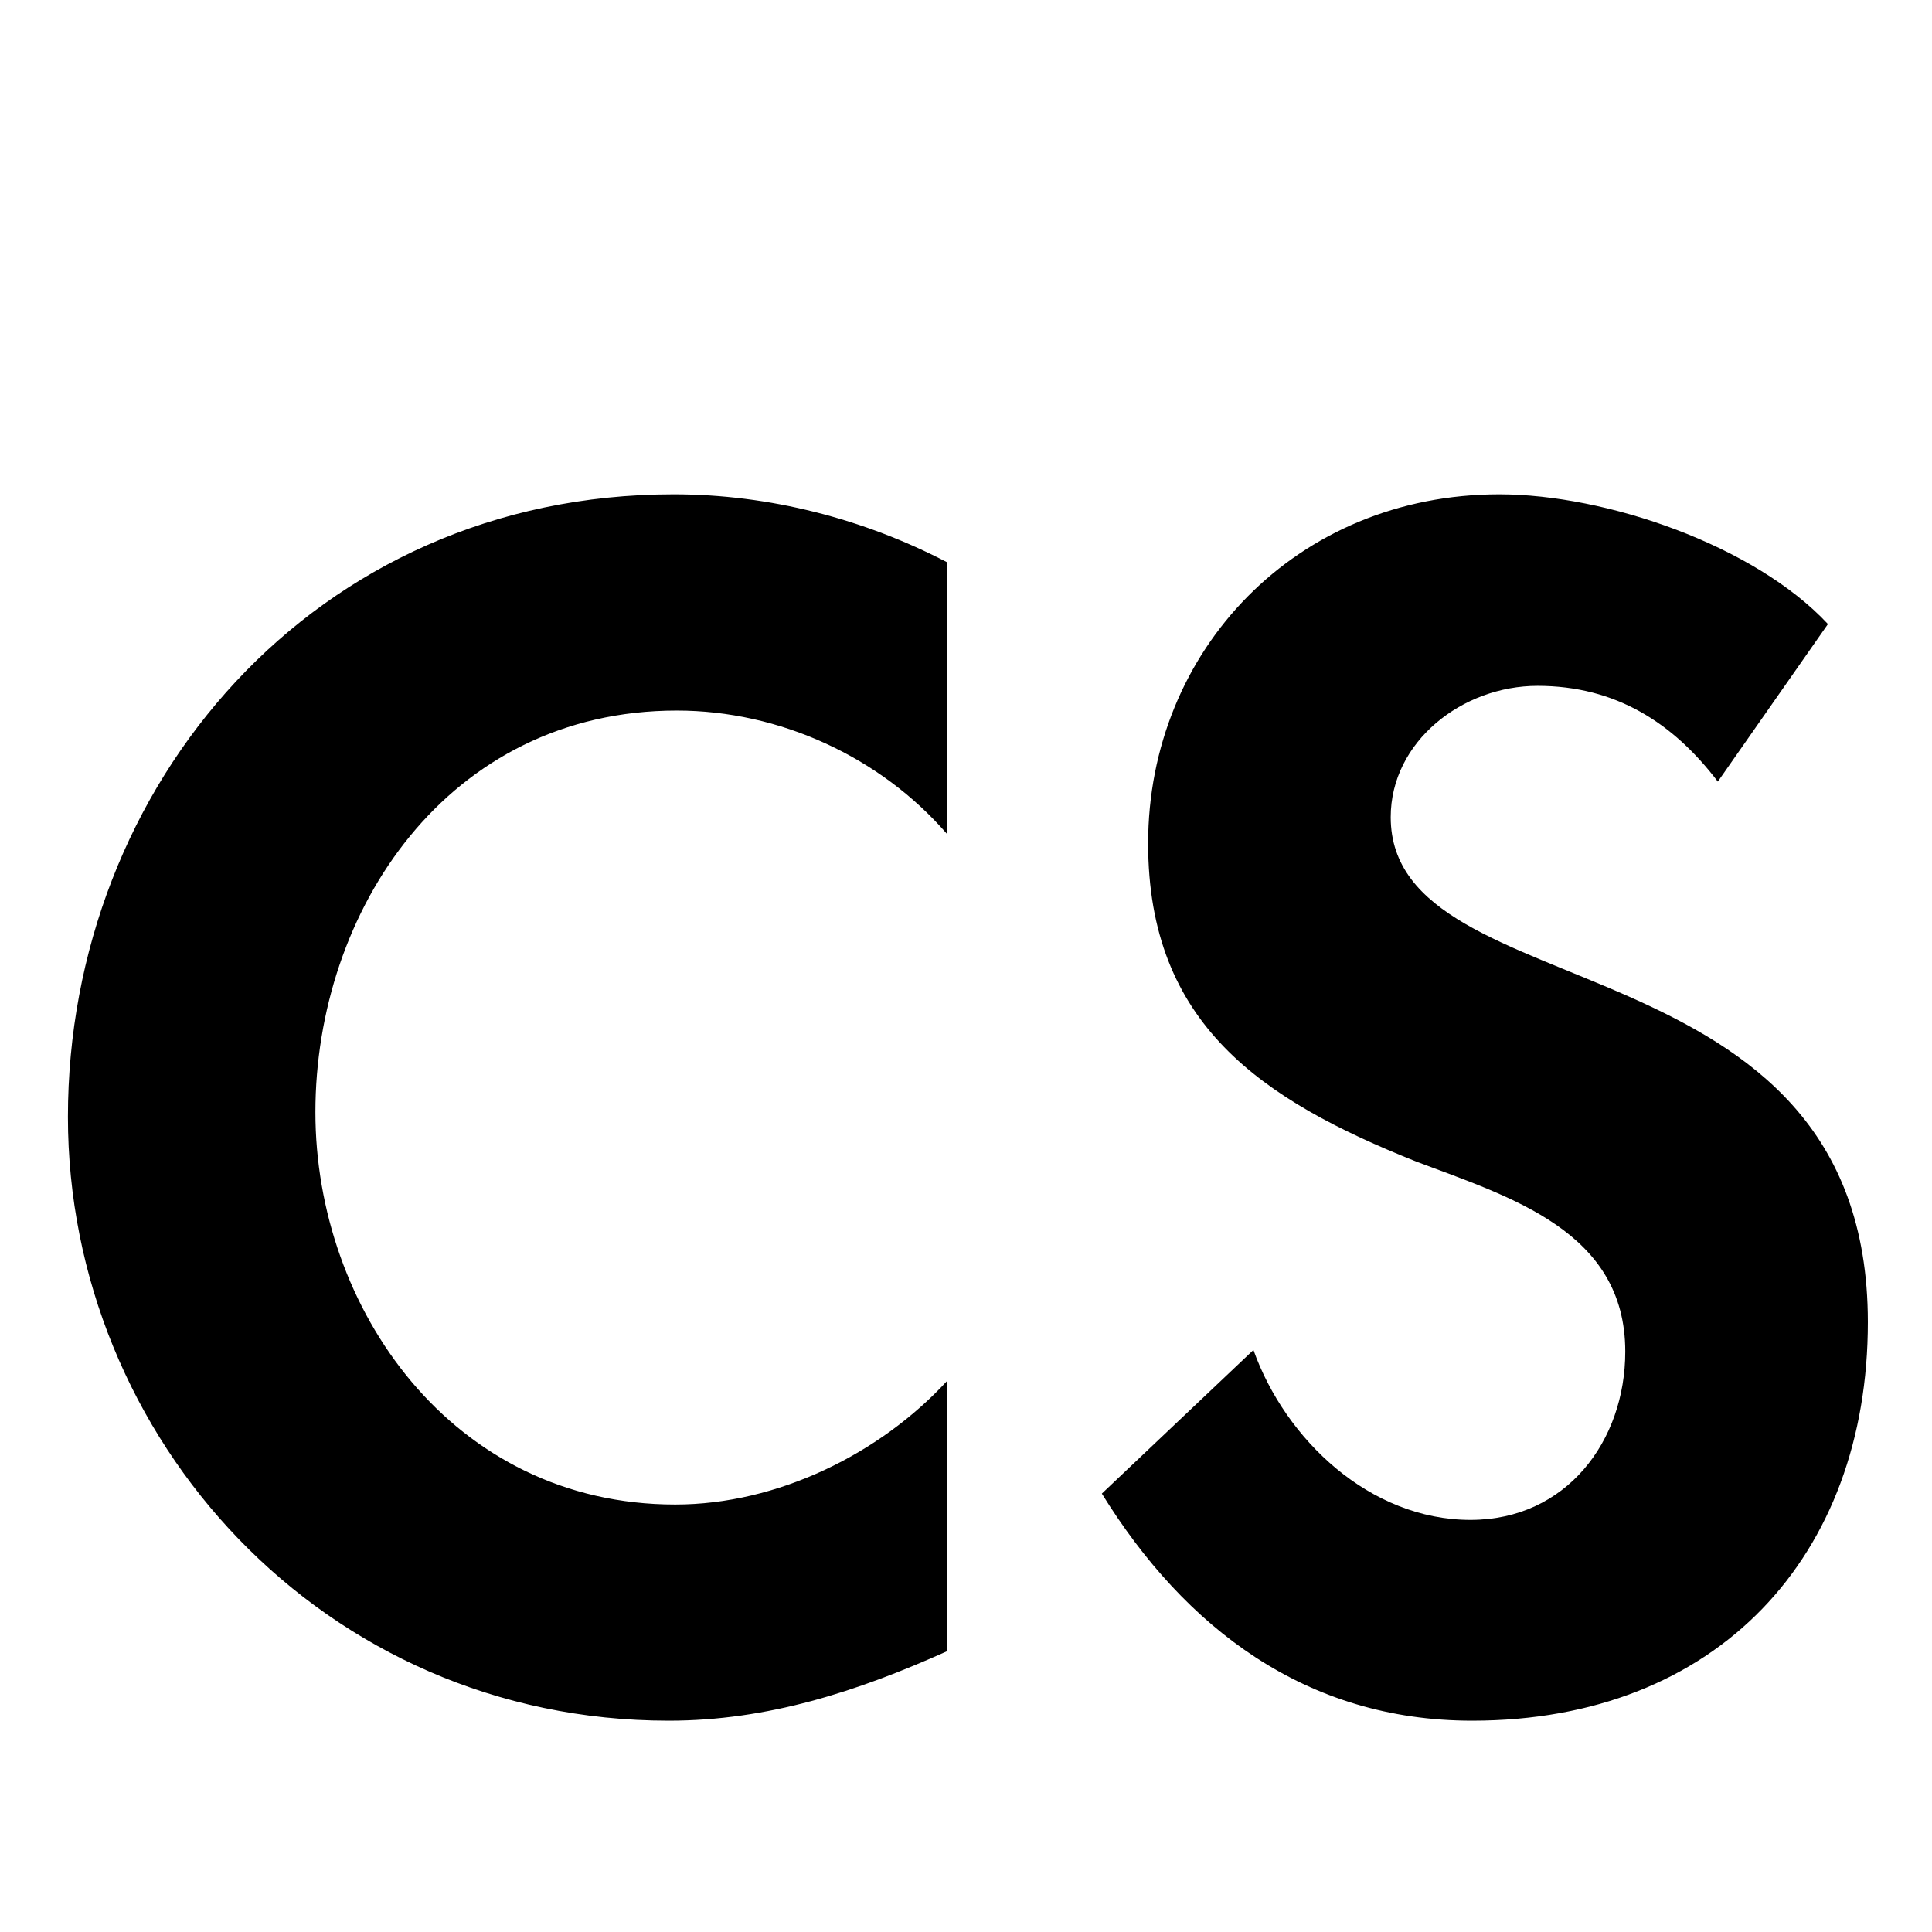
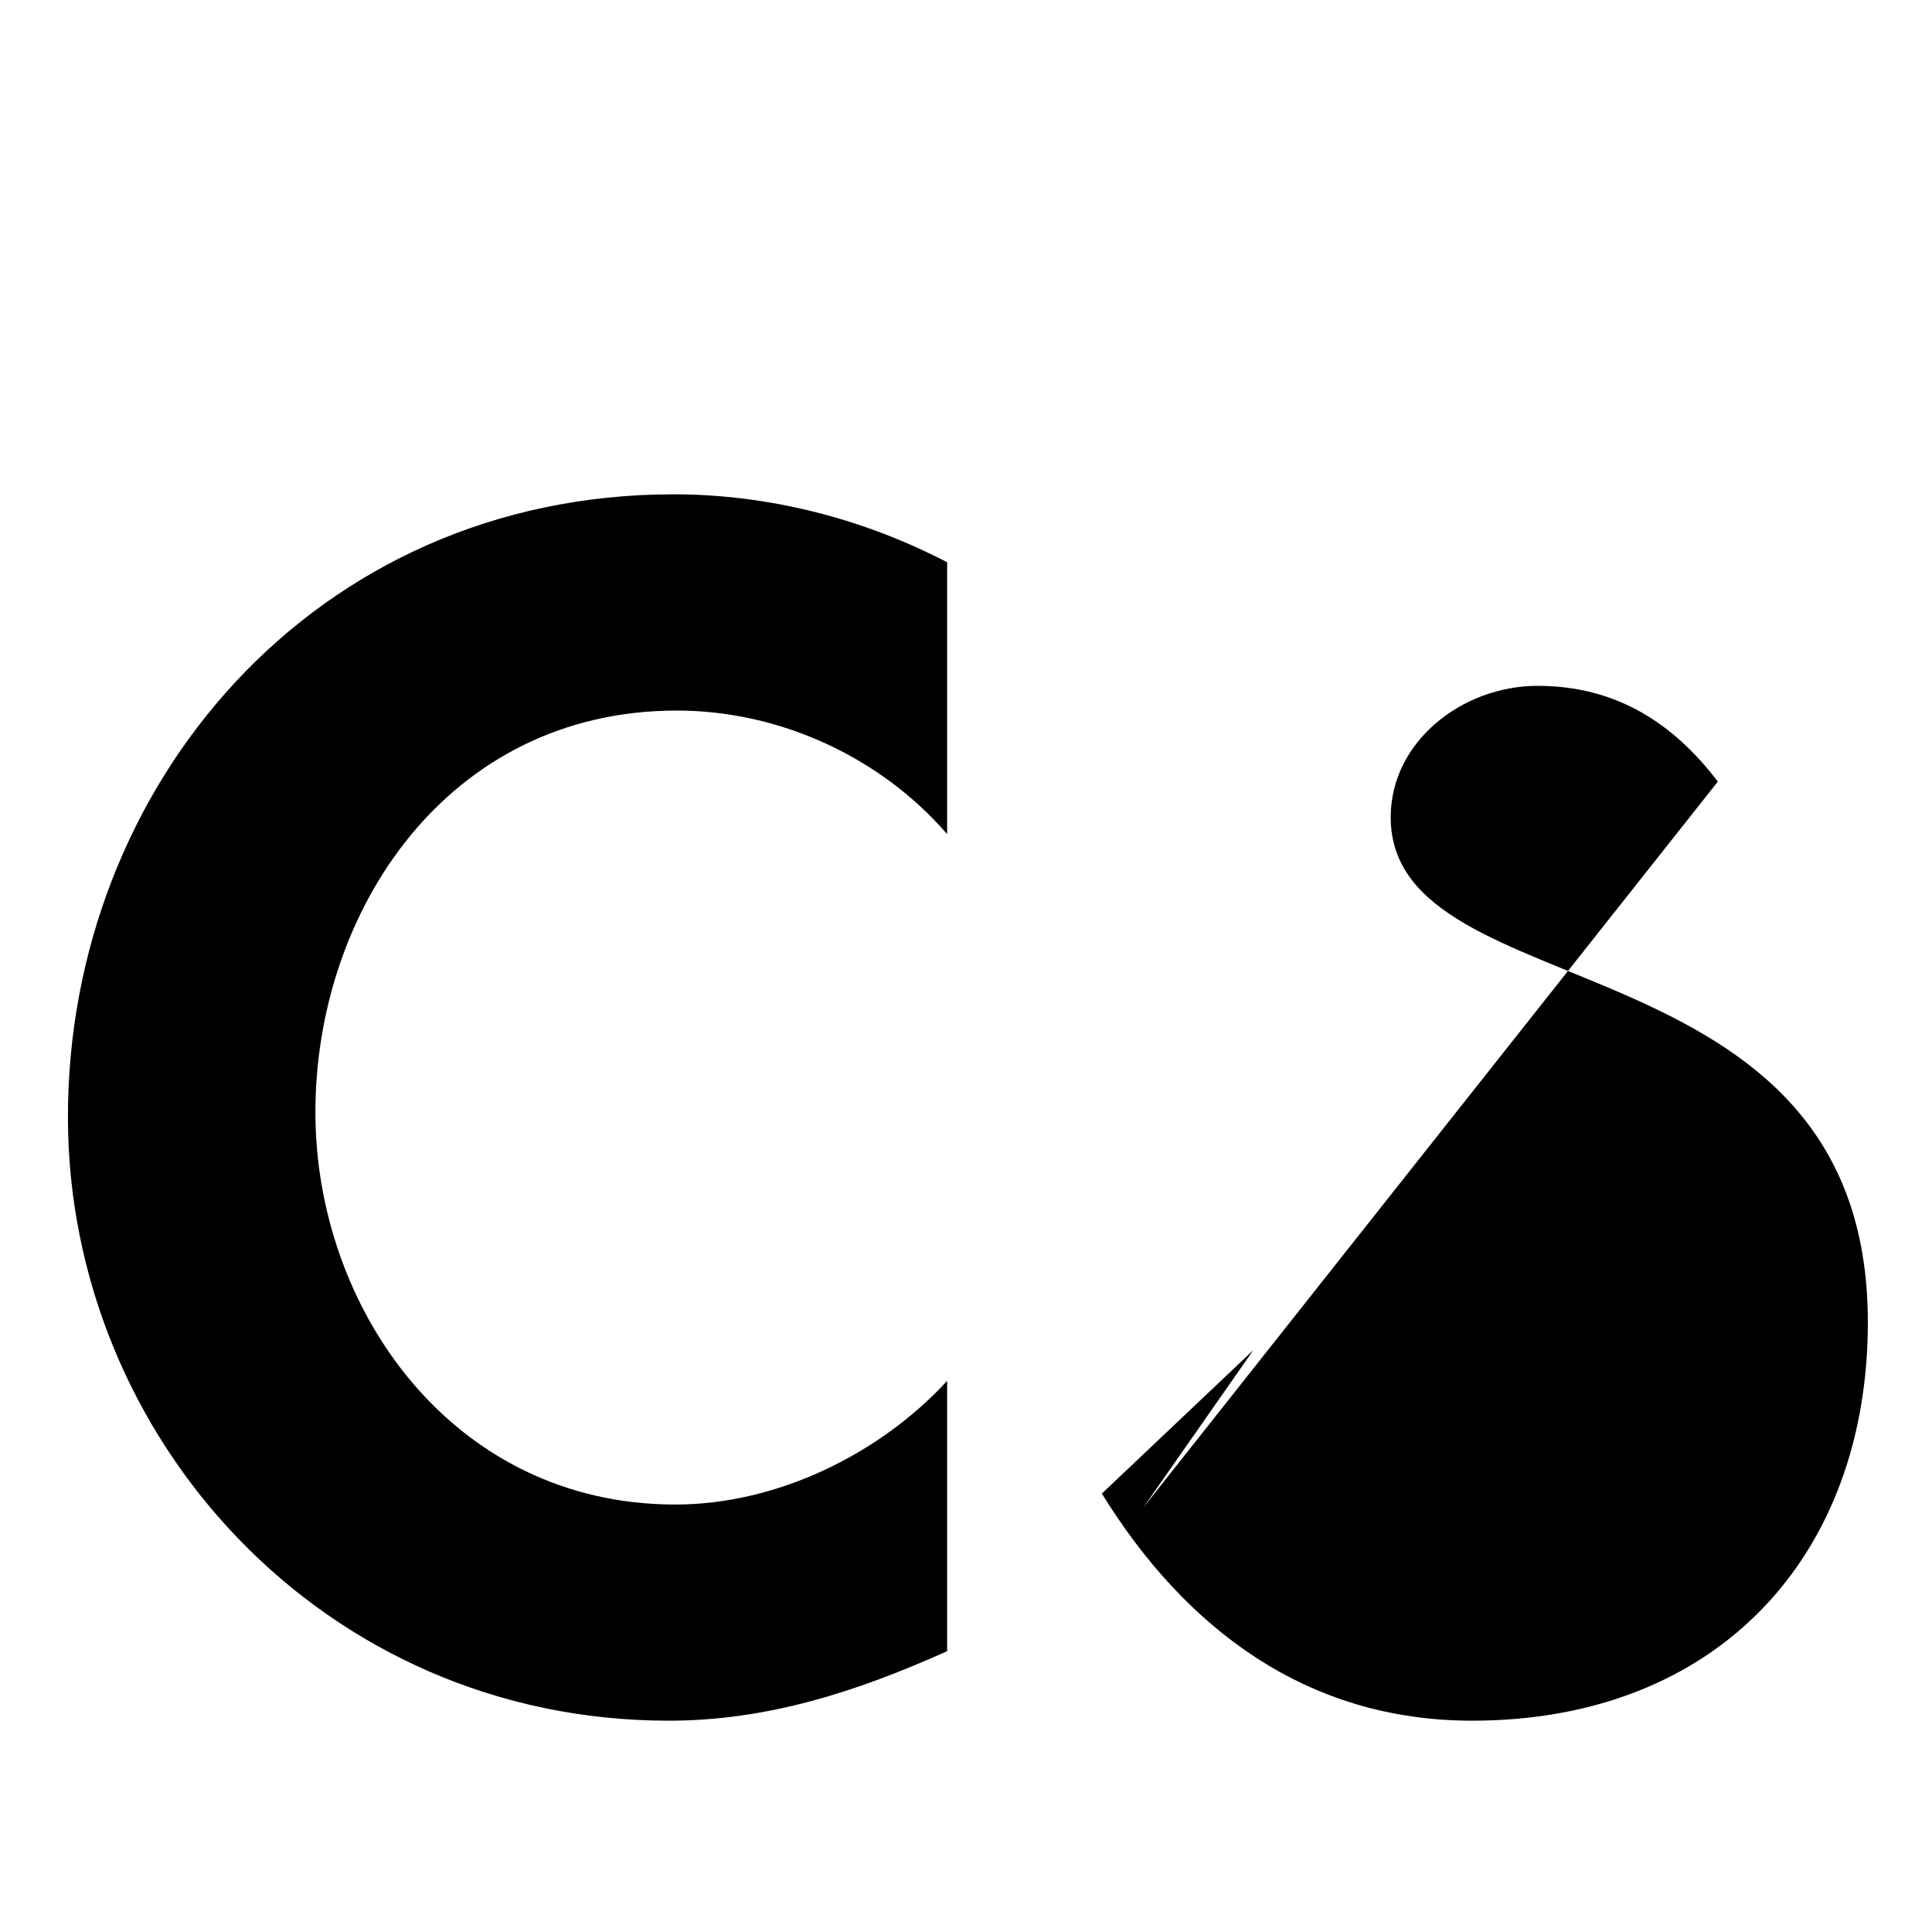
<svg xmlns="http://www.w3.org/2000/svg" width="512" height="512" viewBox="0 0 512 512" fill="none">
  <style>path{fill:#000}@media (prefers-color-scheme:dark){path{fill:#fff}}</style>
-   <path d="M251 221.05c-17.691-20.465-44.442-32.745-71.626-32.745-60.839 0-95.788 53.211-95.788 106.423 0 51.984 36.244 103.988 95.356 103.988 27.184 0 54.367-13.528 72.058-32.766v71.631C227.268 448.223 203.537 456 177.217 456 85.742 456 18 381.115 18 295.976 18 208.361 83.154 131 178.511 131c25.457 0 50.484 6.549 72.489 18.01v72.04ZM455.242 207.133c-11.823-15.554-27.051-25.377-47.788-25.377-19.879 0-38.901 14.736-38.901 34.805C368.553 268.532 495 246.85 495 350.395 495 412.216 455.242 456 390.122 456c-43.994 0-76.112-24.559-98.122-60.183l40.174-38.053c8.471 23.74 30.871 45.024 57.532 45.024 25.362 0 41.006-20.862 41.006-44.602 0-31.927-30.456-40.933-55.402-50.36-41.006-16.372-71.045-36.442-71.045-84.32 0-51.152 39.343-92.506 93.054-92.506 28.325 0 67.667 13.521 87.105 34.383l-29.182 41.75Z" />
+   <path d="M251 221.05c-17.691-20.465-44.442-32.745-71.626-32.745-60.839 0-95.788 53.211-95.788 106.423 0 51.984 36.244 103.988 95.356 103.988 27.184 0 54.367-13.528 72.058-32.766v71.631C227.268 448.223 203.537 456 177.217 456 85.742 456 18 381.115 18 295.976 18 208.361 83.154 131 178.511 131c25.457 0 50.484 6.549 72.489 18.01v72.04ZM455.242 207.133c-11.823-15.554-27.051-25.377-47.788-25.377-19.879 0-38.901 14.736-38.901 34.805C368.553 268.532 495 246.85 495 350.395 495 412.216 455.242 456 390.122 456c-43.994 0-76.112-24.559-98.122-60.183l40.174-38.053l-29.182 41.75Z" />
</svg>